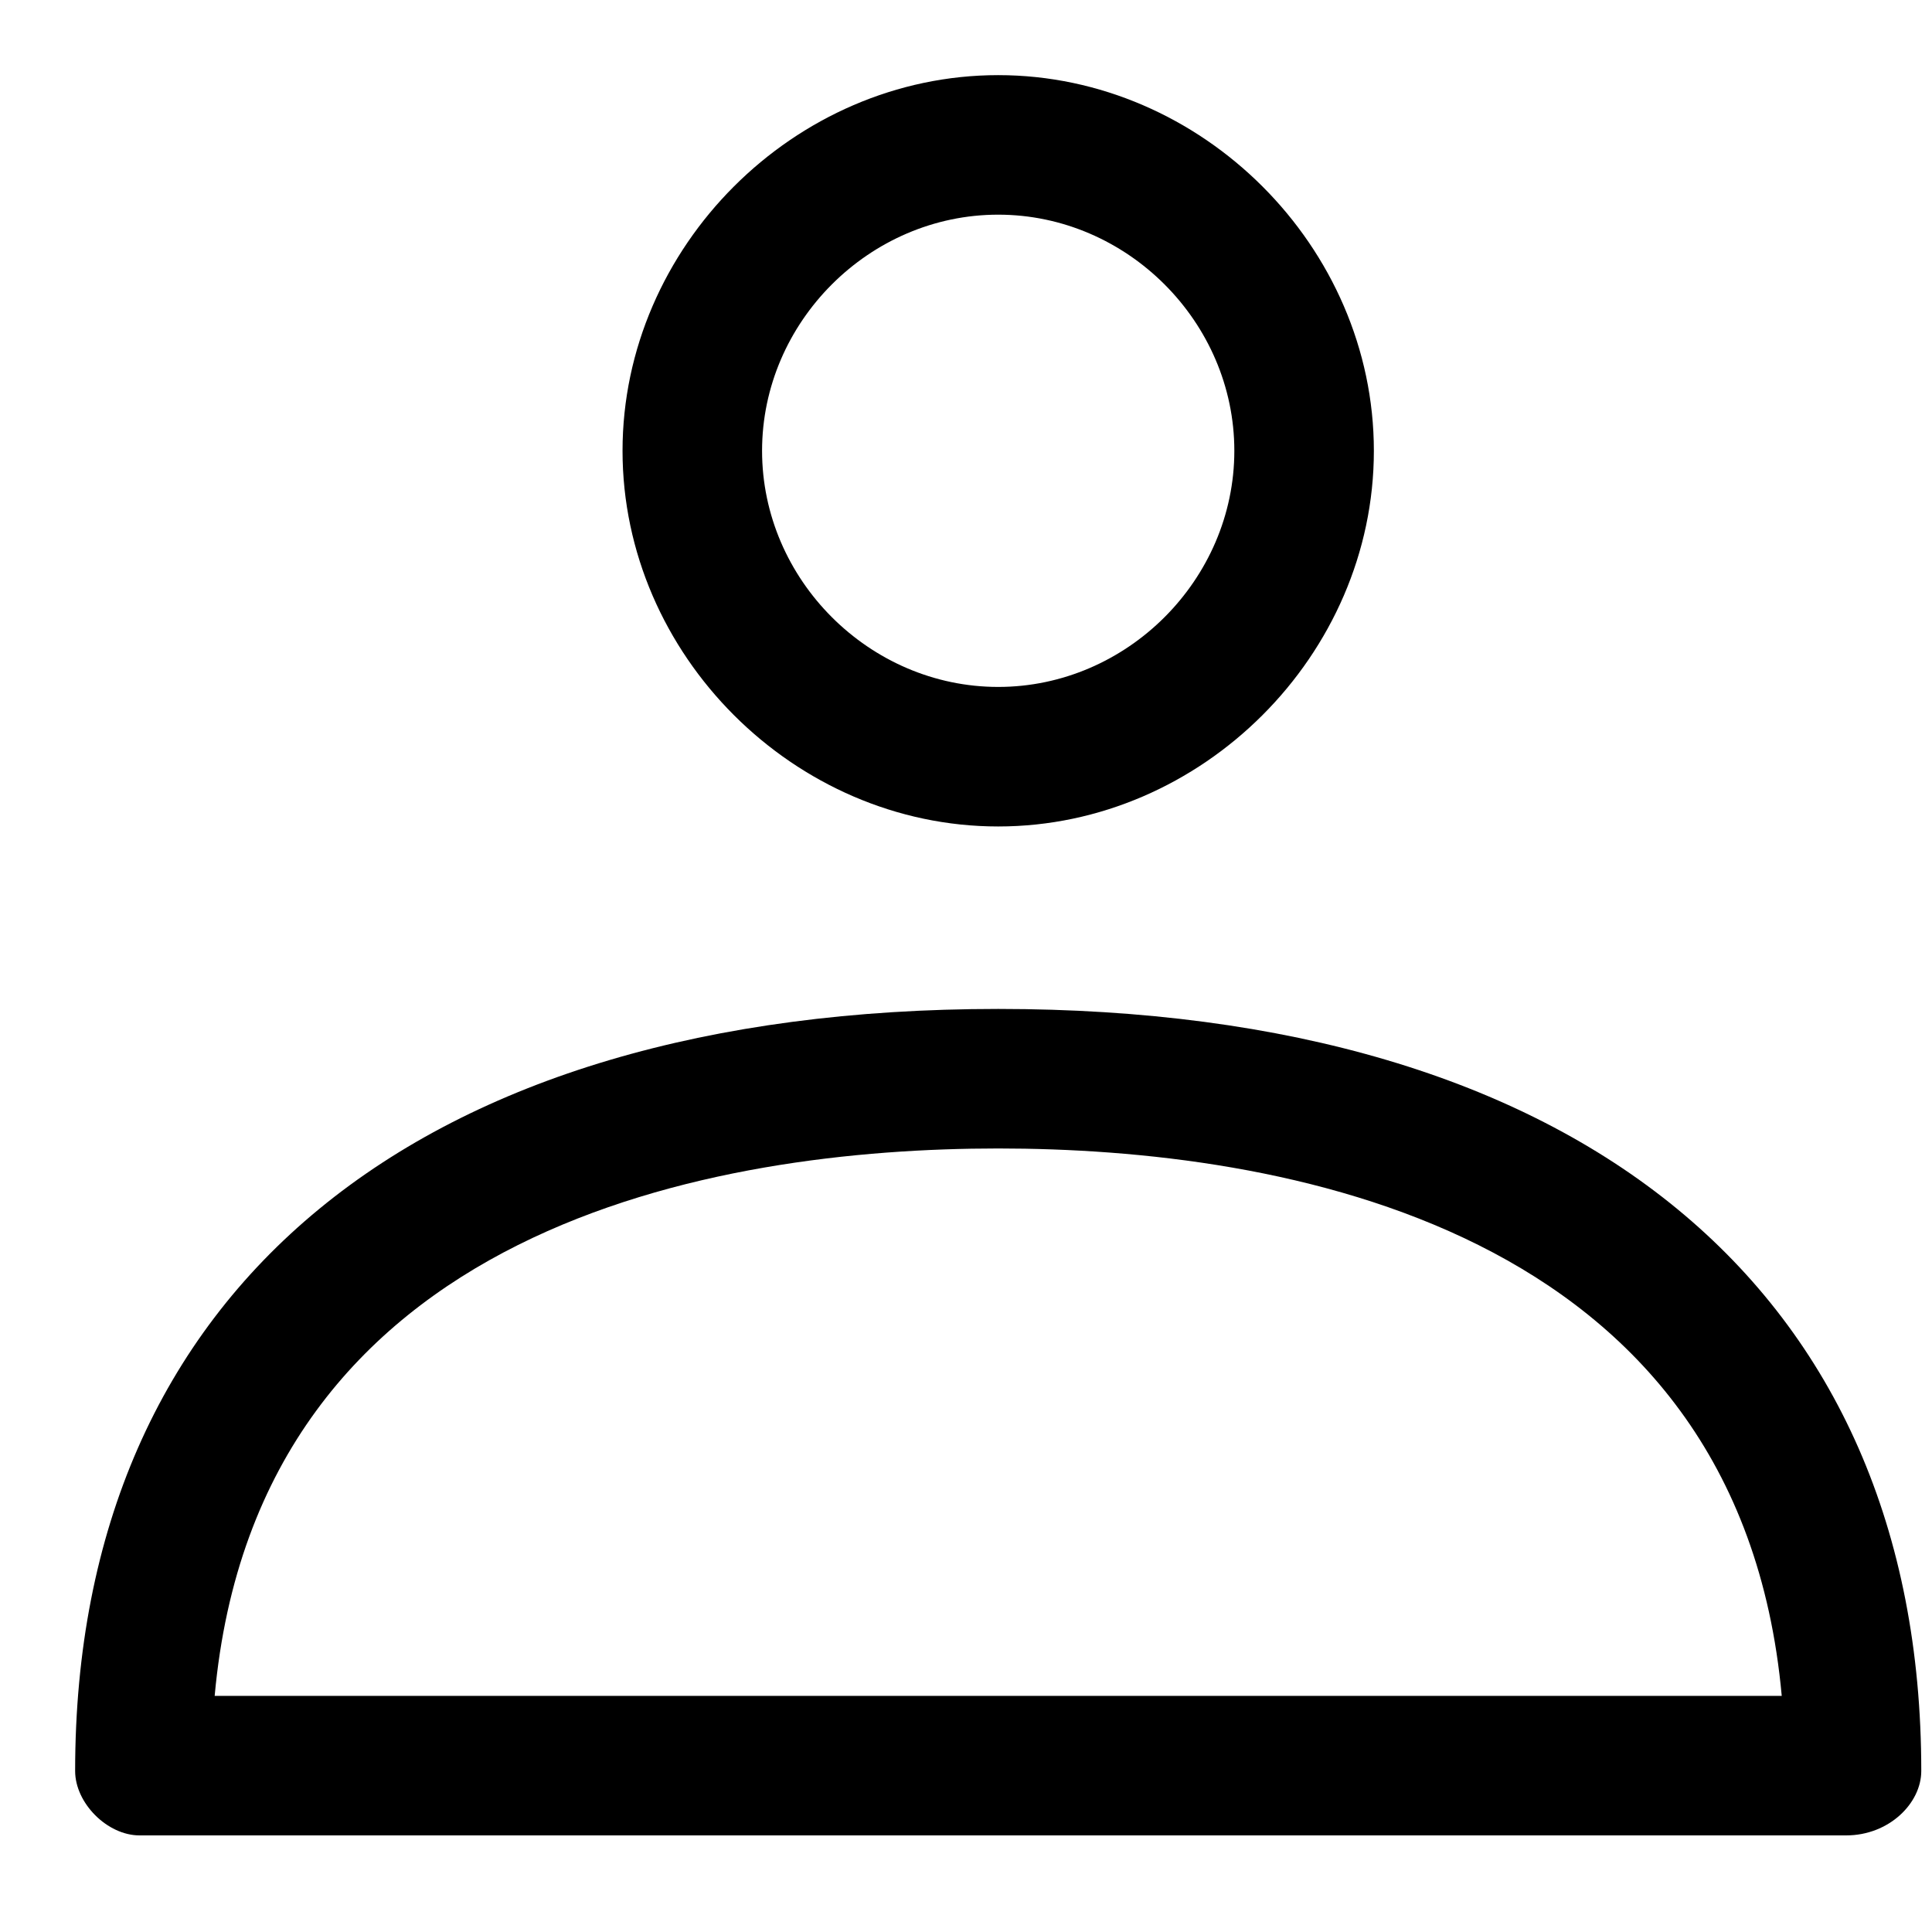
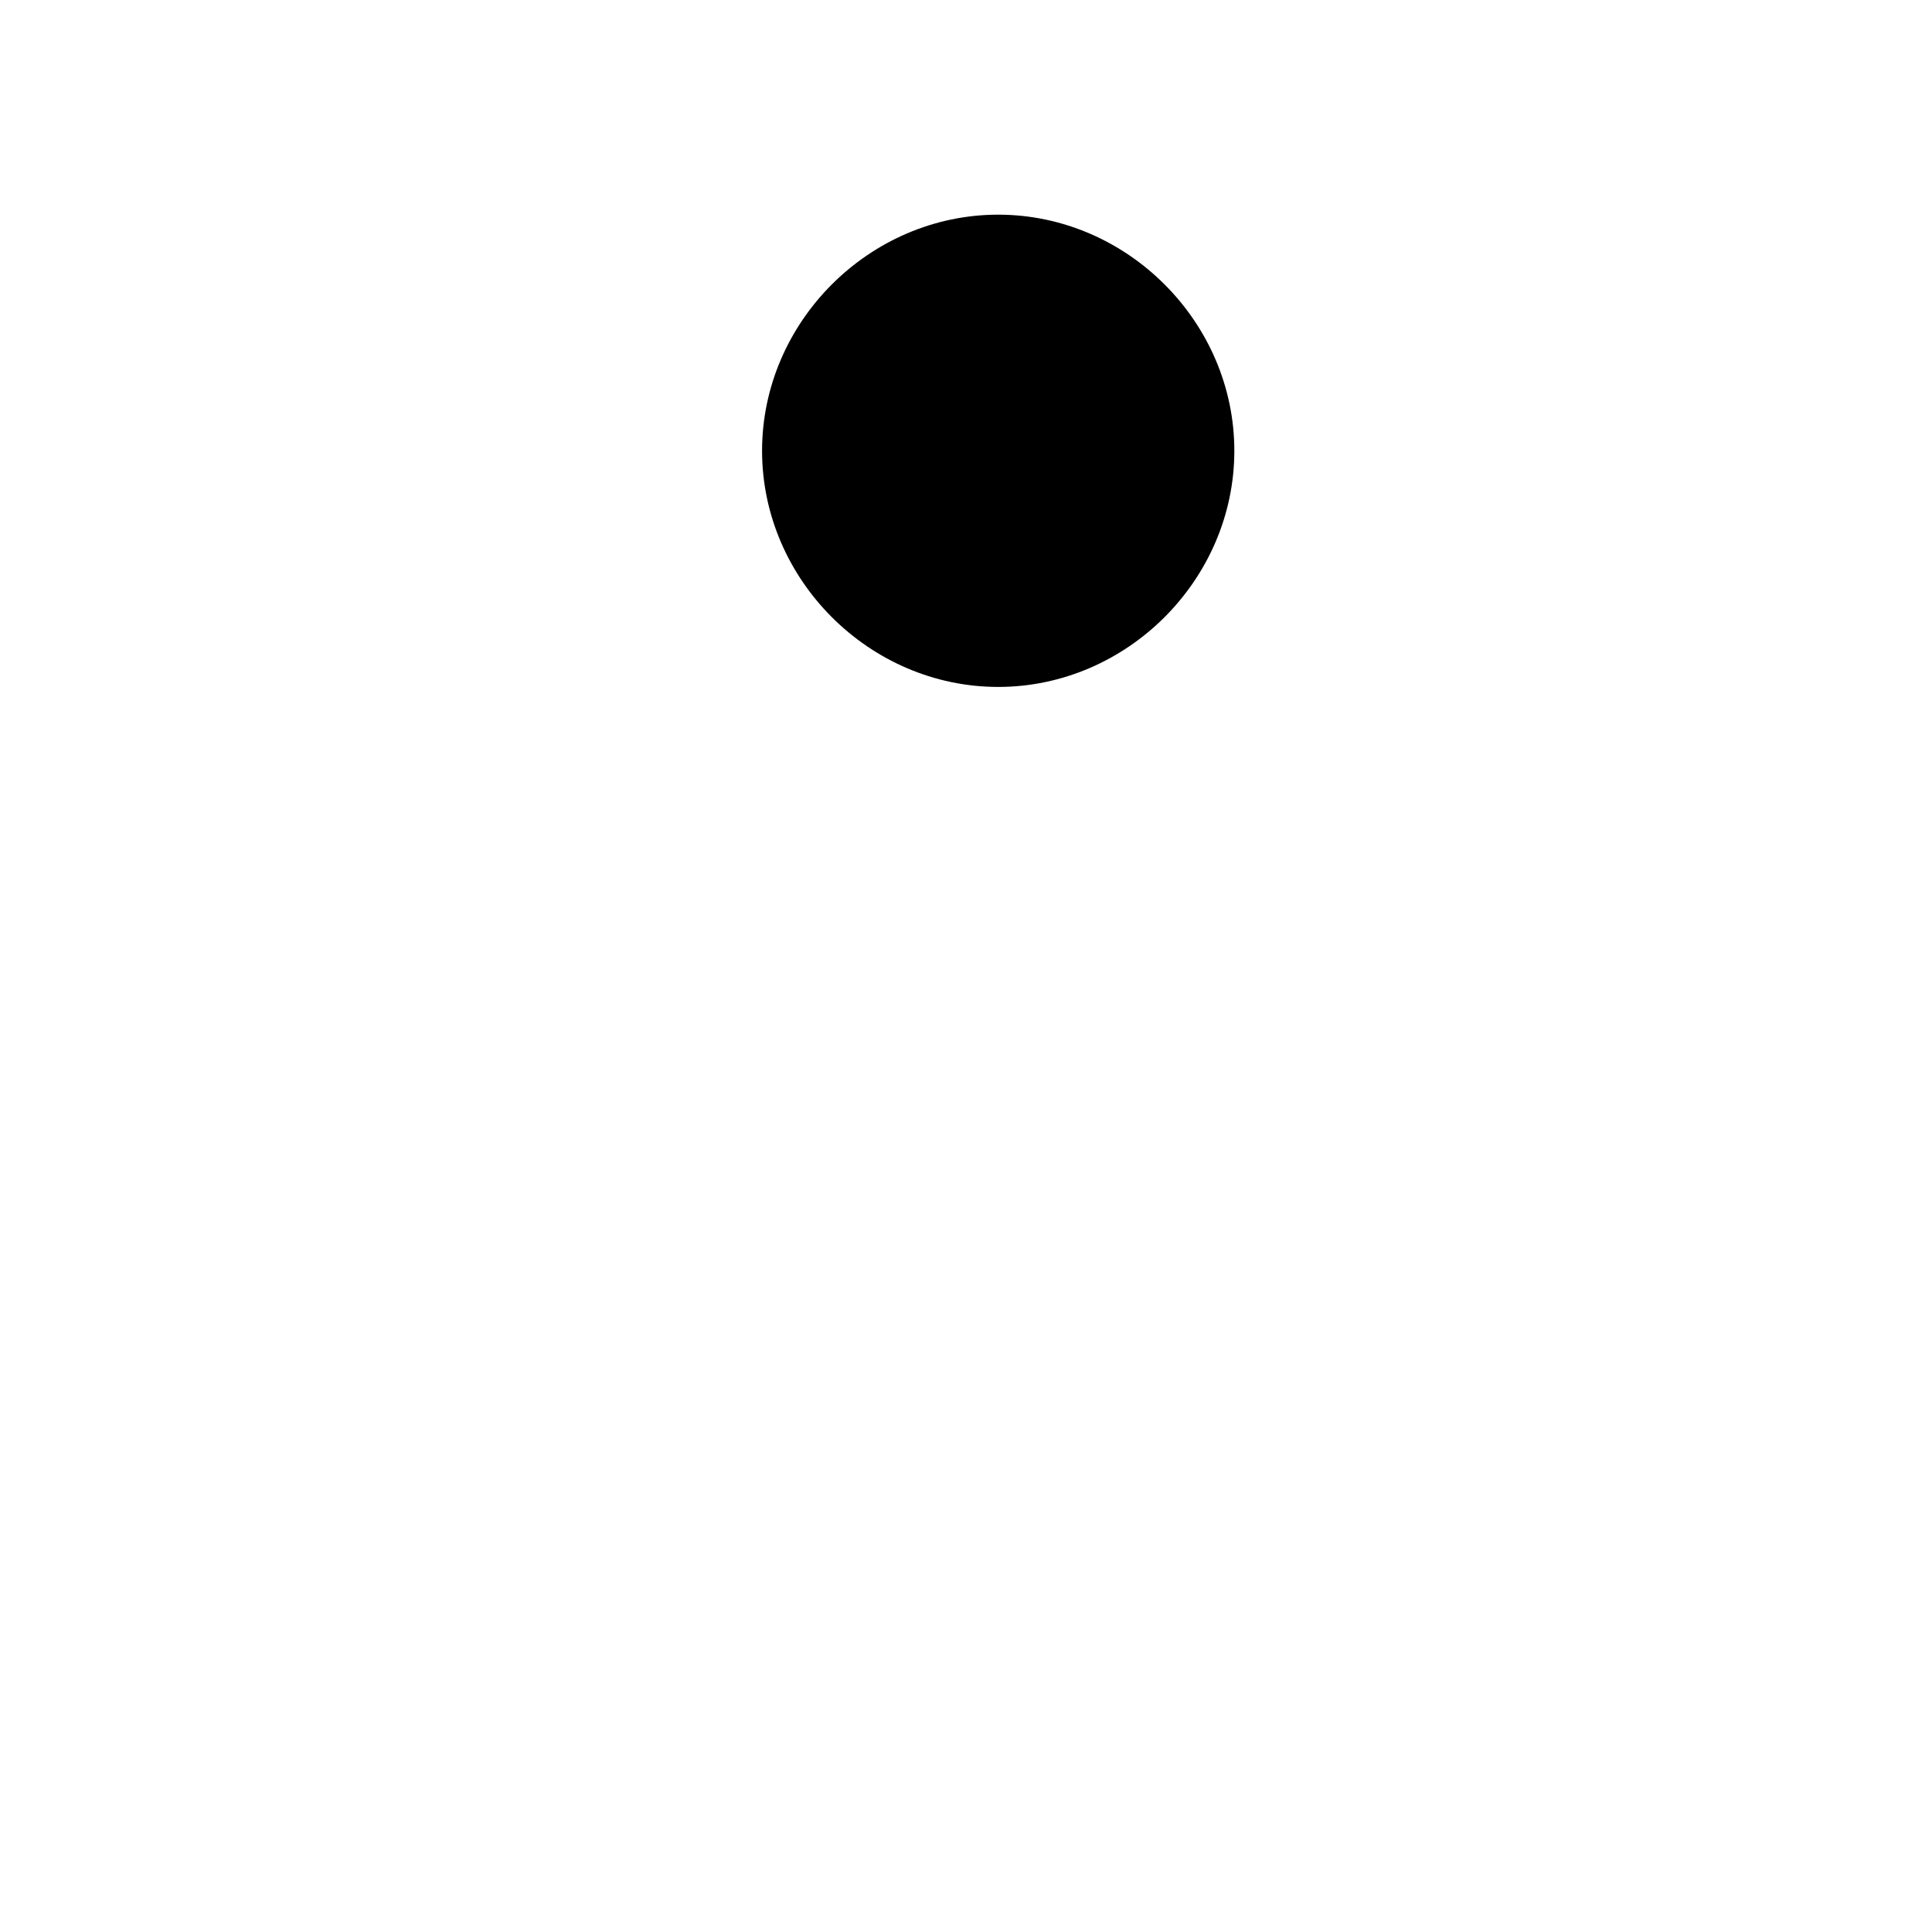
<svg xmlns="http://www.w3.org/2000/svg" version="1.2" viewBox="0 0 18 18" width="18" height="18">
  <defs>
    <clipPath clipPathUnits="userSpaceOnUse" id="cp1">
      <path d="m-50-46h375v4966h-375z" />
    </clipPath>
  </defs>
  <style />
  <g clip-path="url(#cp1)">
-     <path fill-rule="evenodd" d="m9.3 7.7c-1.9 0-3.5-1.6-3.5-3.5 0-1.9 1.6-3.5 3.5-3.5 1.9 0 3.5 1.6 3.5 3.5 0 1.9-1.6 3.5-3.5 3.5zm0-5.7c-1.2 0-2.2 1-2.2 2.2 0 1.2 1 2.2 2.2 2.2 1.2 0 2.2-1 2.2-2.2 0-1.2-1-2.2-2.2-2.2z" />
-     <path fill-rule="evenodd" d="m17.2 17.1h-15.9c-0.3 0-0.6-0.3-0.6-0.6 0-4.5 3.2-7.1 8.6-7.1 5.4 0 8.6 2.6 8.6 7.1 0 0.3-0.3 0.6-0.7 0.6zm-15.2-1.3h14.6c-0.4-4.4-4.7-5.1-7.3-5.1-2.6 0-6.9 0.7-7.3 5.1z" />
+     <path fill-rule="evenodd" d="m9.3 7.7zm0-5.7c-1.2 0-2.2 1-2.2 2.2 0 1.2 1 2.2 2.2 2.2 1.2 0 2.2-1 2.2-2.2 0-1.2-1-2.2-2.2-2.2z" />
  </g>
</svg>